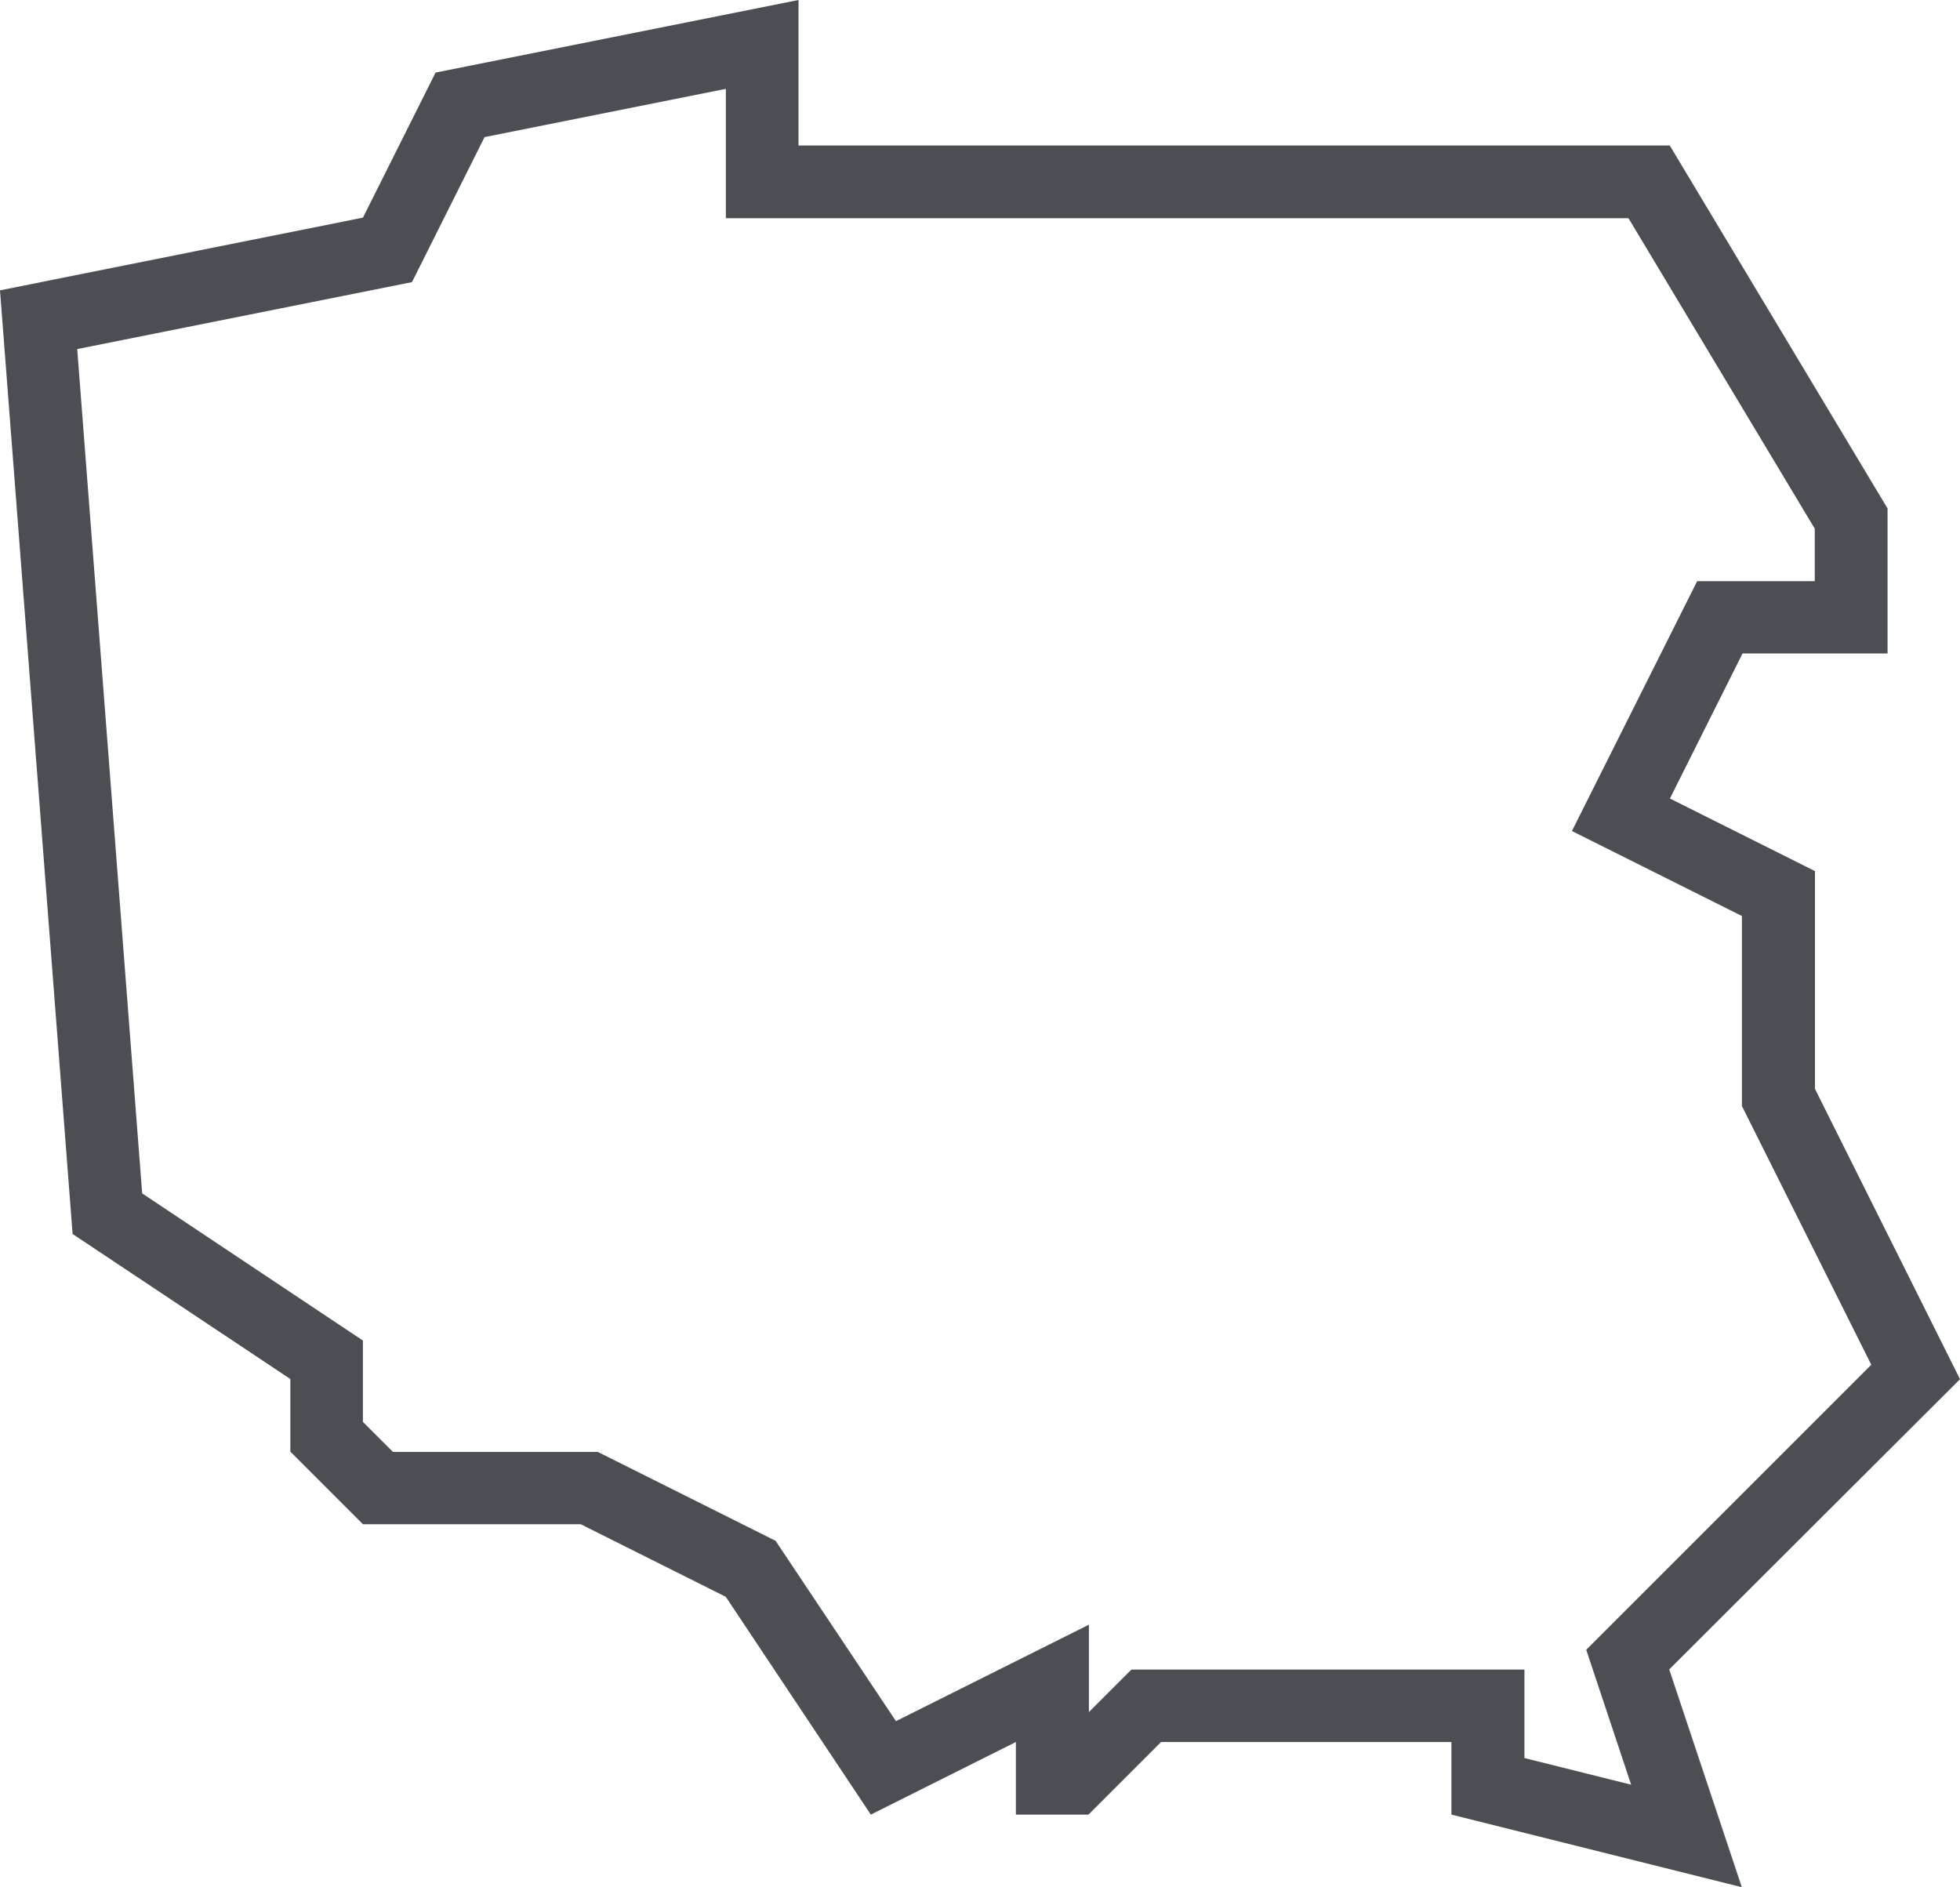
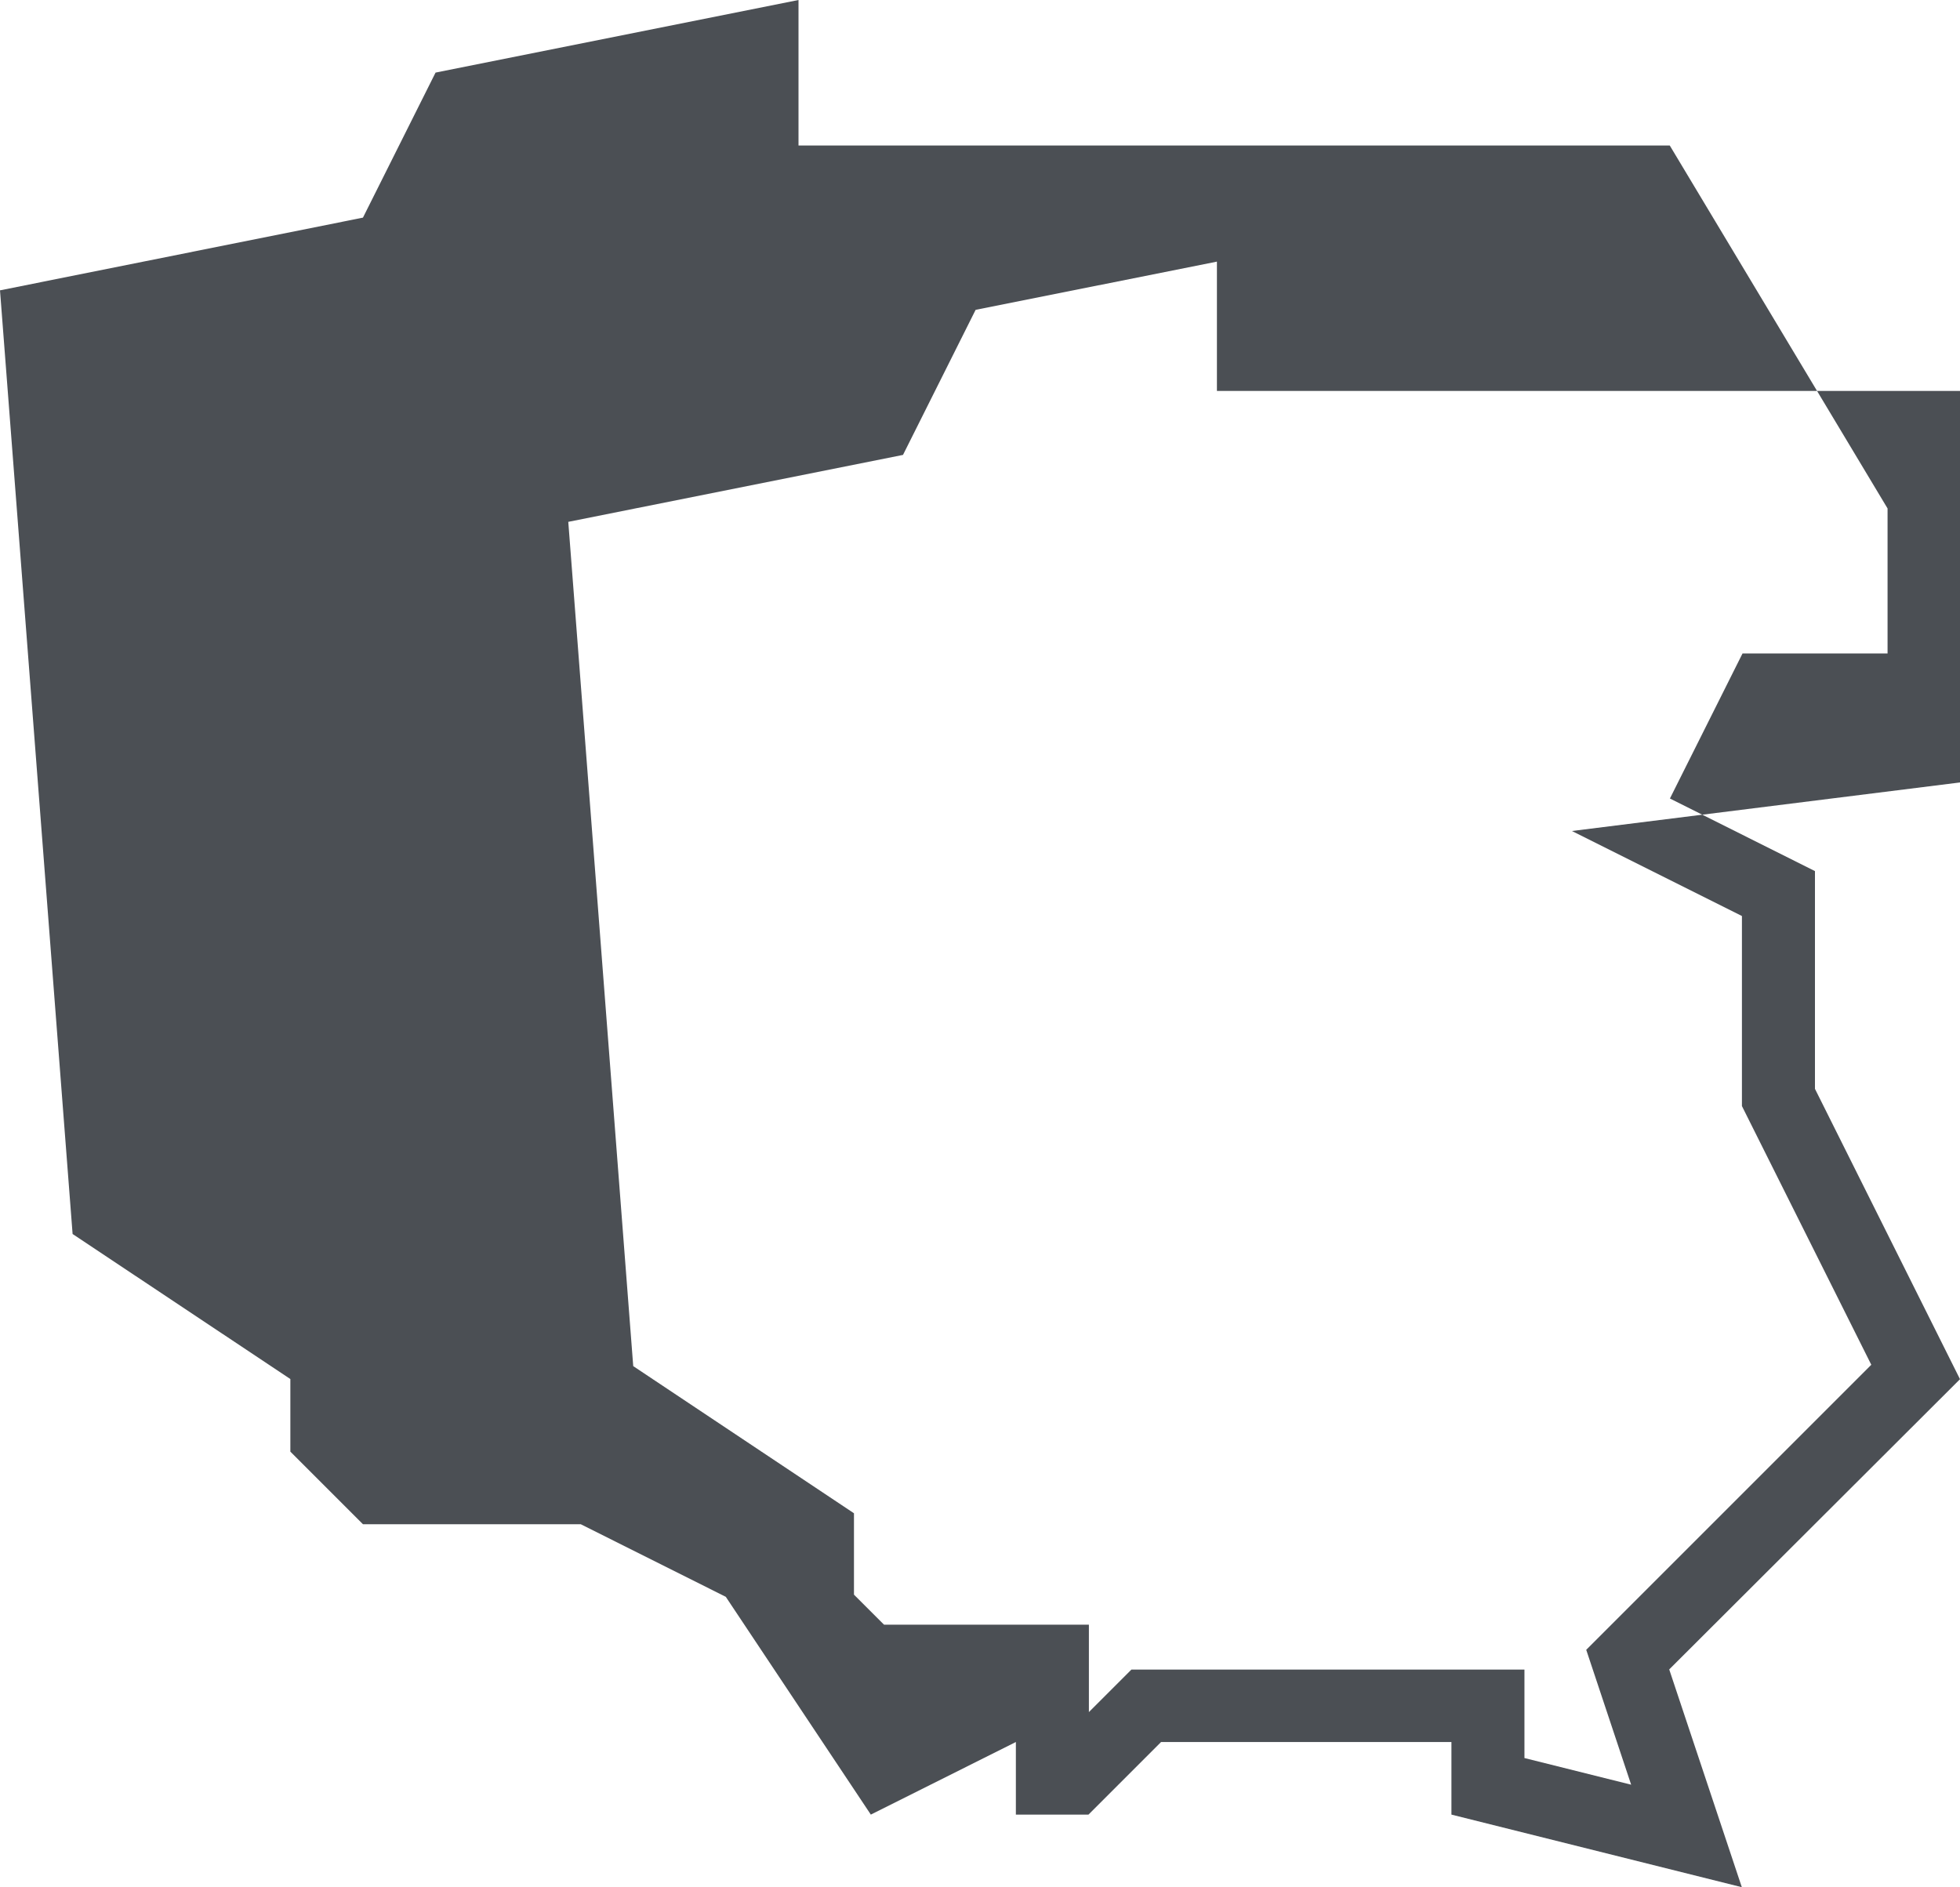
<svg xmlns="http://www.w3.org/2000/svg" width="50" height="48.148" viewBox="0 0 50 48.148">
-   <path id="wyroznik-1" d="M280,1137.185l-3.7-7.407v-5.555l-3.7-1.852,1.852-3.7h3.7v-3.7l-5.556-9.259H250.37V1102l-9.259,1.852-1.852,3.7L230,1109.407l1.852,24.074,5.555,3.7v1.852l1.852,1.852h5.556l3.7,1.852,3.7,5.556,3.7-1.852v1.852h1.852l1.852-1.852h7.407v1.852l7.408,1.852-1.852-5.556Zm-11.111,9.665v-2.257H258.863l-1.085,1.085v-2.23l-4.922,2.461-3.07-4.6-4.535-2.268h-5.226l-.767-.766v-2.076l-5.631-3.754-1.657-21.539,8.539-1.708,1.852-3.7,6.156-1.231v3.3h23.026l4.752,7.92v1.339h-3L270.1,1123.2l4.337,2.169v4.848l3.3,6.6-7.272,7.272,1.146,3.441Z" transform="translate(-230 -1102)" fill="#4b4f54" />
+   <path id="wyroznik-1" d="M280,1137.185l-3.7-7.407v-5.555l-3.7-1.852,1.852-3.7h3.7v-3.7l-5.556-9.259H250.37V1102l-9.259,1.852-1.852,3.7L230,1109.407l1.852,24.074,5.555,3.7v1.852l1.852,1.852h5.556l3.7,1.852,3.7,5.556,3.7-1.852v1.852h1.852l1.852-1.852h7.407v1.852l7.408,1.852-1.852-5.556Zm-11.111,9.665v-2.257H258.863l-1.085,1.085v-2.23h-5.226l-.767-.766v-2.076l-5.631-3.754-1.657-21.539,8.539-1.708,1.852-3.7,6.156-1.231v3.3h23.026l4.752,7.92v1.339h-3L270.1,1123.2l4.337,2.169v4.848l3.3,6.6-7.272,7.272,1.146,3.441Z" transform="translate(-230 -1102)" fill="#4b4f54" />
</svg>